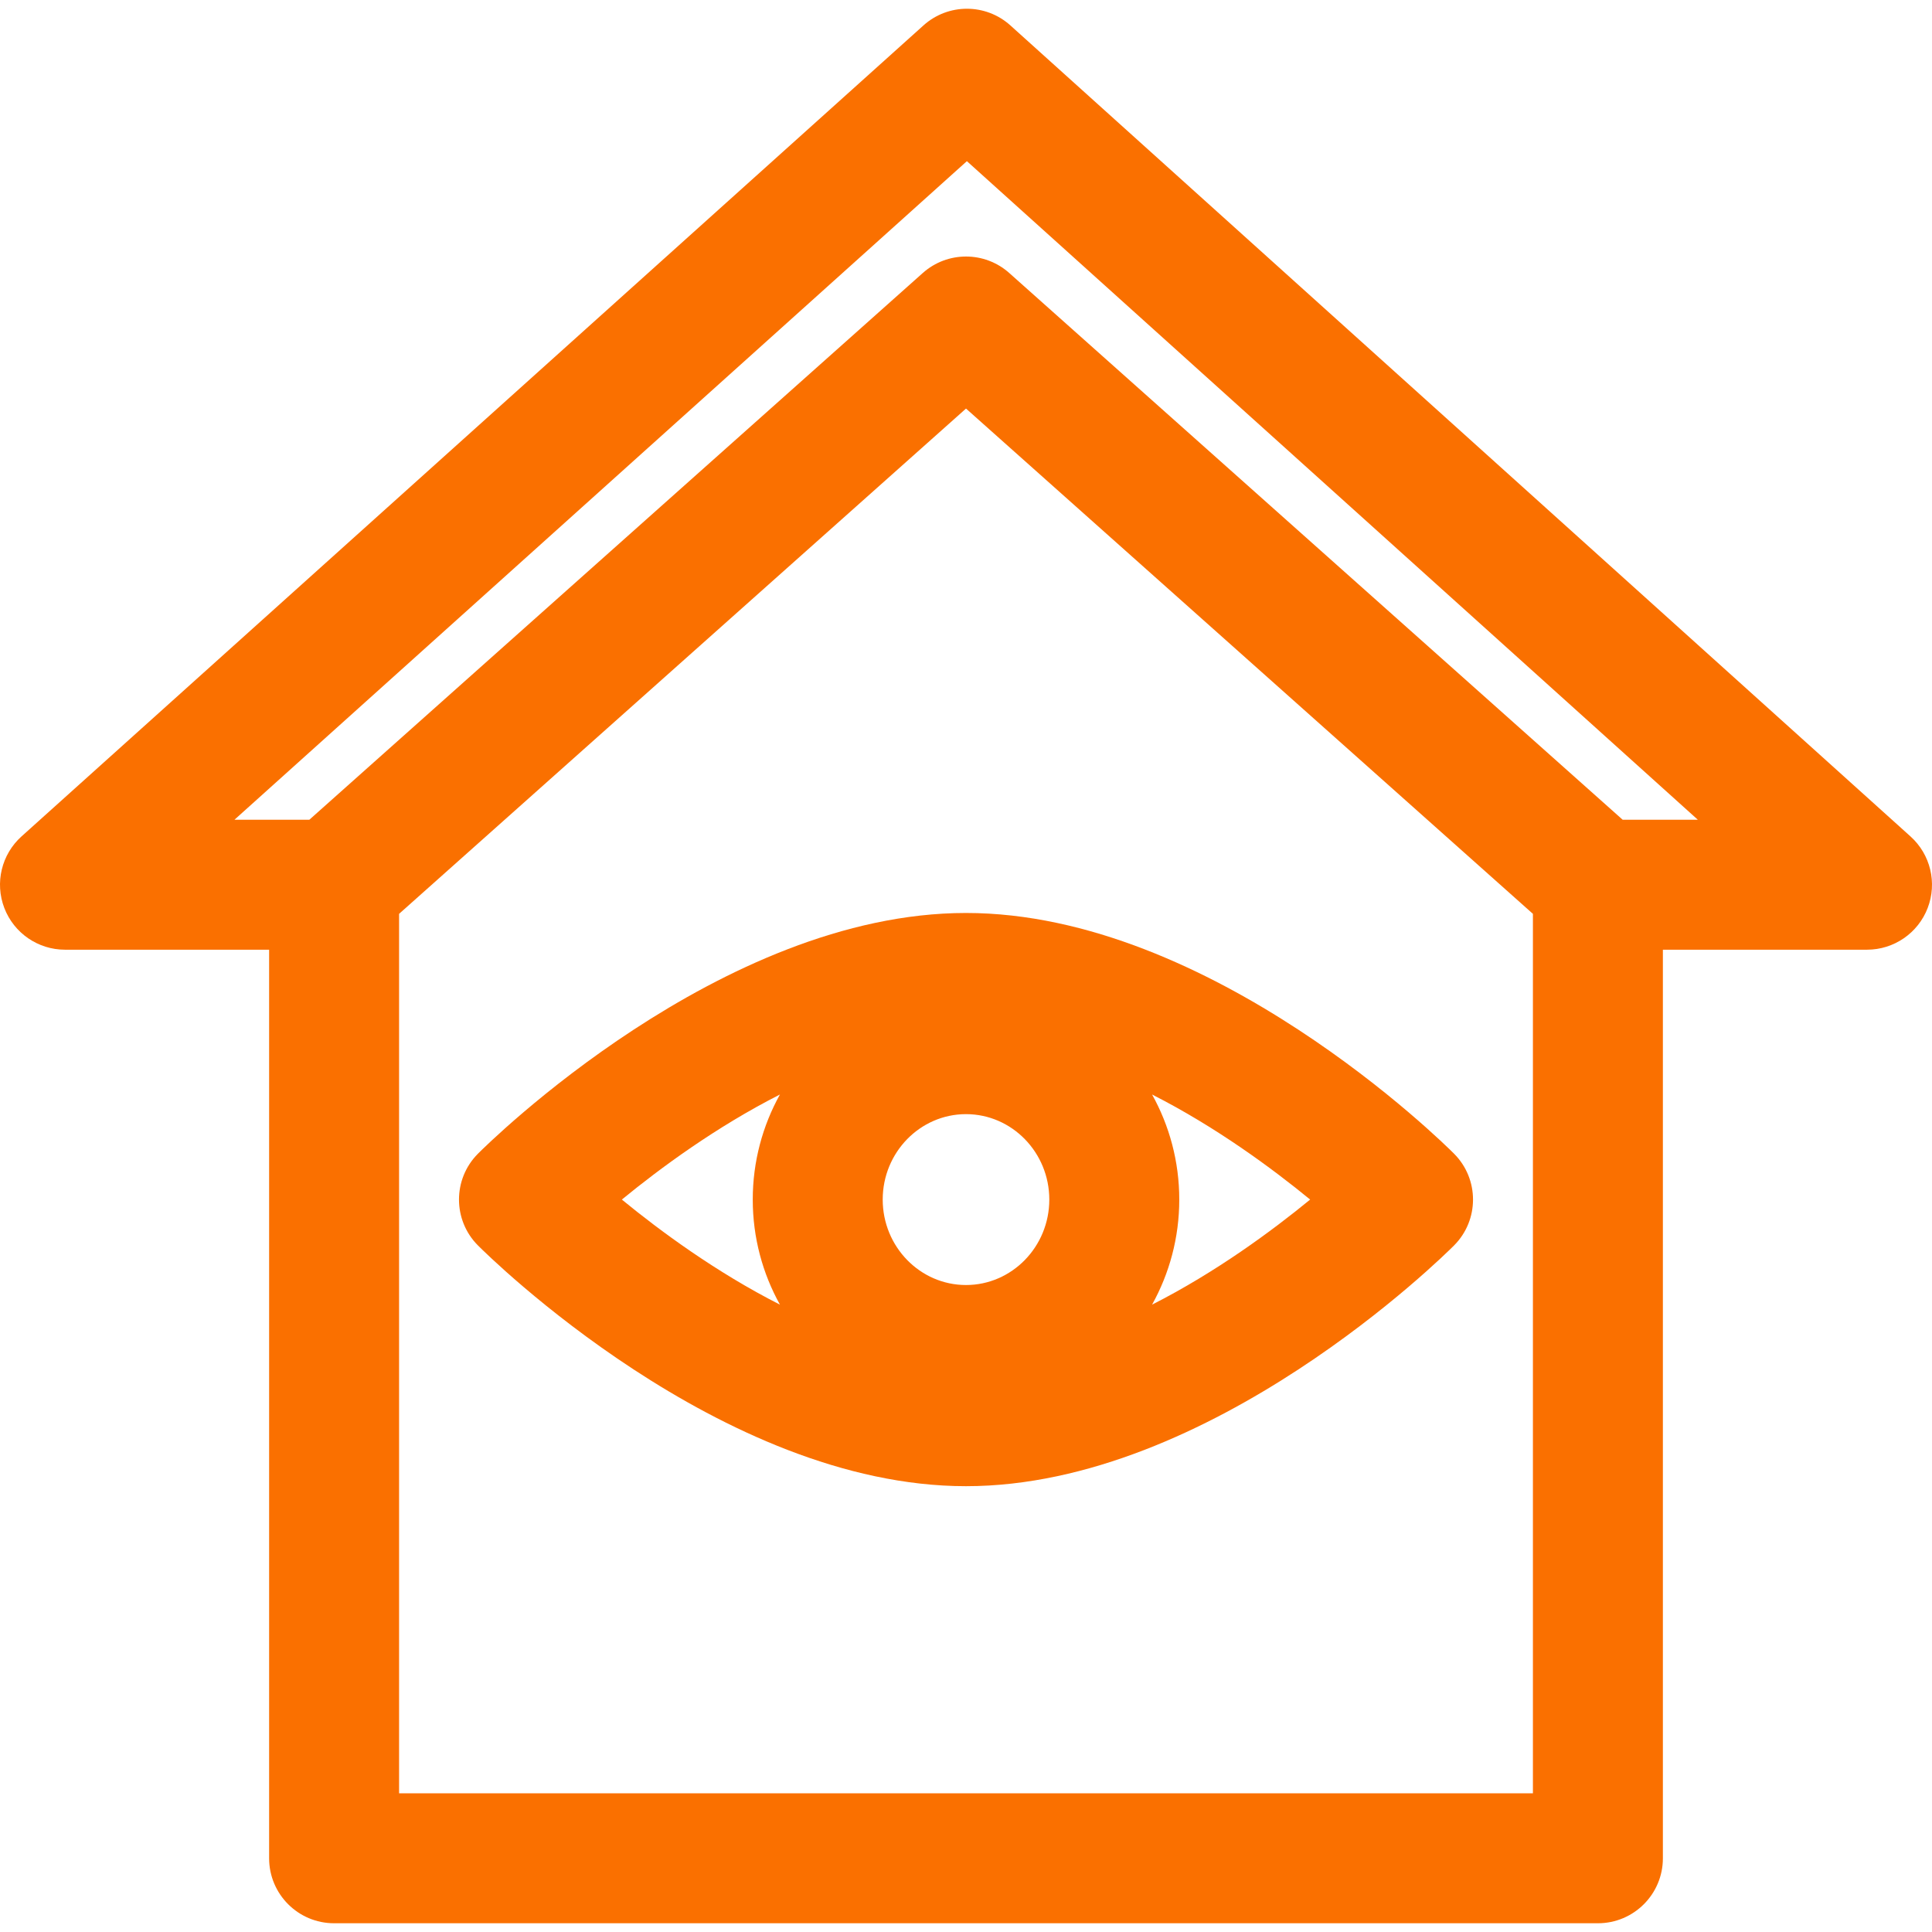
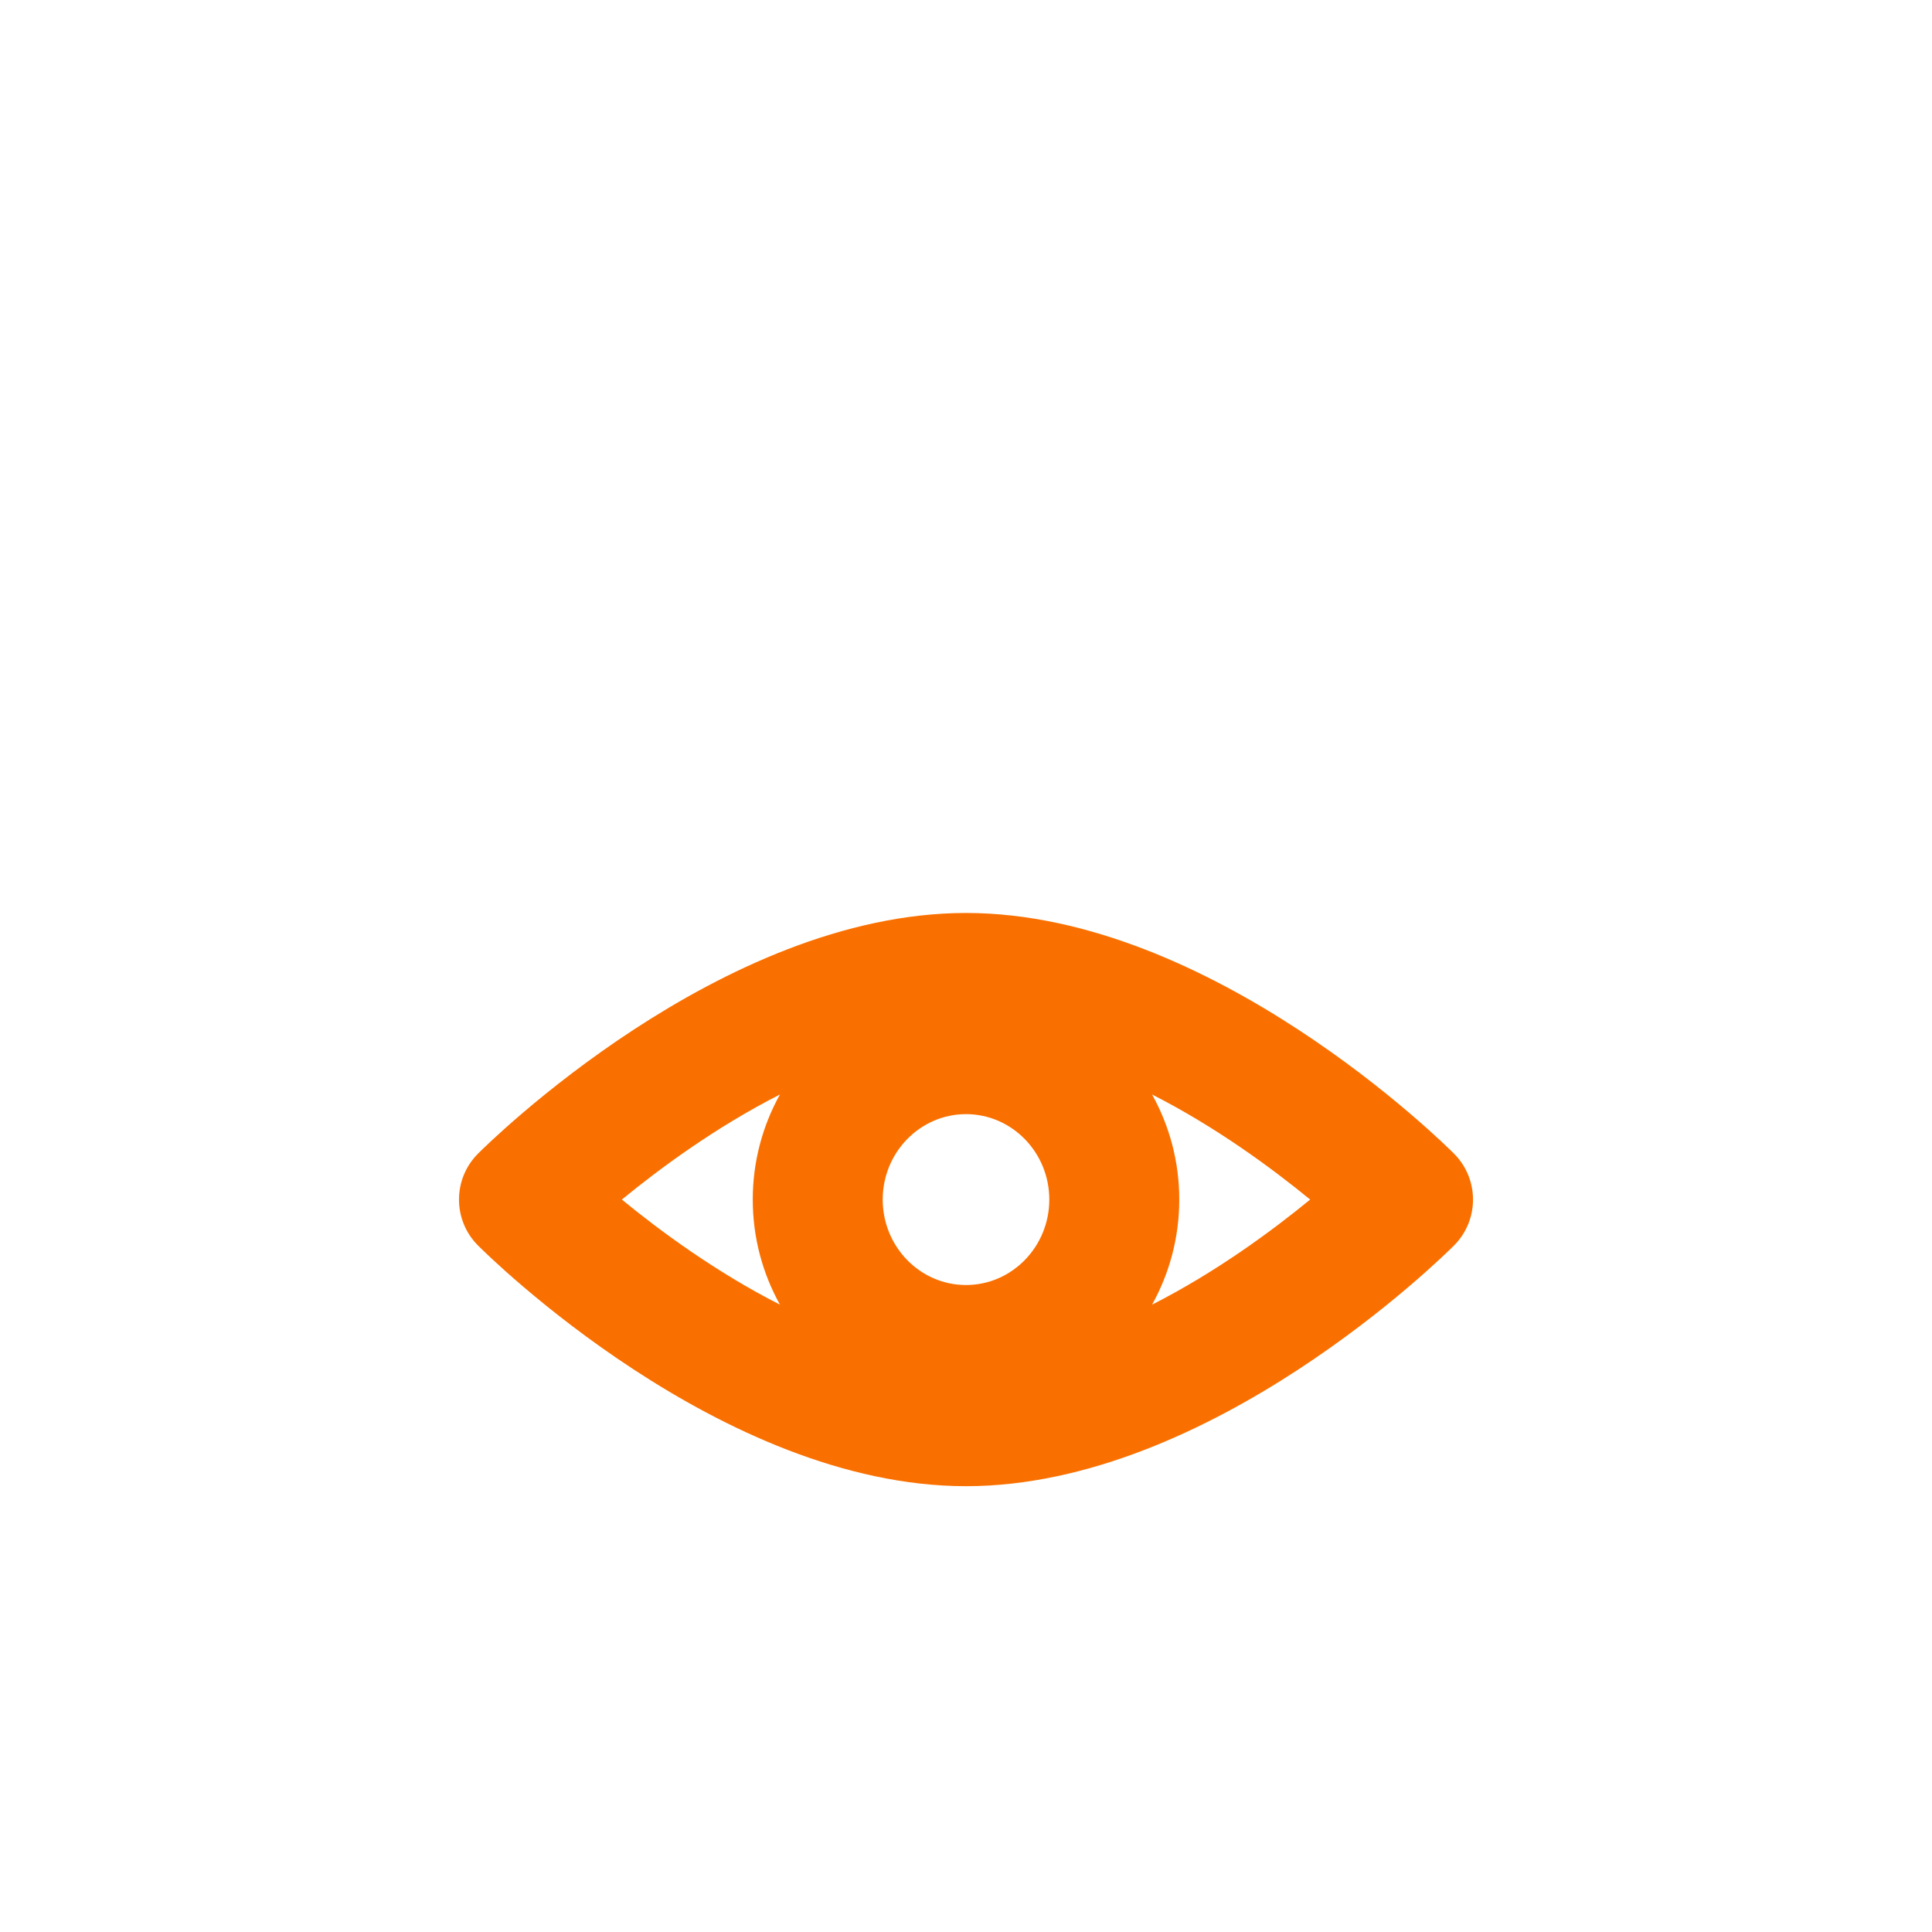
<svg xmlns="http://www.w3.org/2000/svg" fill="#fa7000" height="64px" width="64px" version="1.1" viewBox="0 0 297 297" stroke="#fa7000" stroke-width="0.003">
  <g id="SVGRepo_bgCarrier" stroke-width="0" />
  <g id="SVGRepo_tracerCarrier" stroke-linecap="round" stroke-linejoin="round" />
  <g id="SVGRepo_iconCarrier">
    <g>
      <path d="m73.476,177.352c-3.888,3.9-3.888,10.209 0,14.107 1.506,1.511 37.334,37.007 75.024,37.007 37.689,0 73.52-35.495 75.026-37.006 3.888-3.899 3.888-10.209 0-14.108-1.507-1.512-37.337-37.004-75.026-37.004-37.69,0-73.518,35.494-75.024,37.004zm75.024,20.19c-7.06,0-12.804-5.892-12.804-13.136 0-7.241 5.744-13.133 12.804-13.133 7.061,0 12.806,5.892 12.806,13.133 0,7.244-5.744,13.136-12.806,13.136zm-28.603-29.287c-2.656,4.781-4.179,10.289-4.179,16.151 0,5.863 1.522,11.371 4.18,16.152-9.814-4.98-18.442-11.347-24.301-16.152 5.86-4.807 14.486-11.171 24.3-16.151zm57.209,32.302c2.656-4.781 4.179-10.289 4.179-16.151 0-5.862-1.522-11.369-4.179-16.15 9.813,4.98 18.44,11.345 24.299,16.15-5.861,4.807-14.486,11.172-24.299,16.151z" />
-       <path d="m293.697,128.584l-138.368-124.672c-3.797-3.421-9.565-3.424-13.366-0.007l-138.652,124.671c-3.076,2.767-4.13,7.143-2.647,11.005 1.48,3.863 5.189,6.414 9.327,6.414h31.38v139.671c0,5.518 4.473,9.99 9.989,9.99h194.281c5.517,0 9.989-4.473 9.989-9.99v-139.671h31.38c4.136,0 7.843-2.549 9.325-6.409 1.484-3.861 0.435-8.235-2.638-11.002zm-58.046,147.092h-174.301v-135.194l87.152-77.675 87.148,77.675v135.194zm13.795-149.661l-94.297-84.047c-3.787-3.377-9.506-3.376-13.293-0.001l-94.301,84.048h-11.512l112.594-101.241 112.363,101.241h-11.554z" />
    </g>
  </g>
</svg>